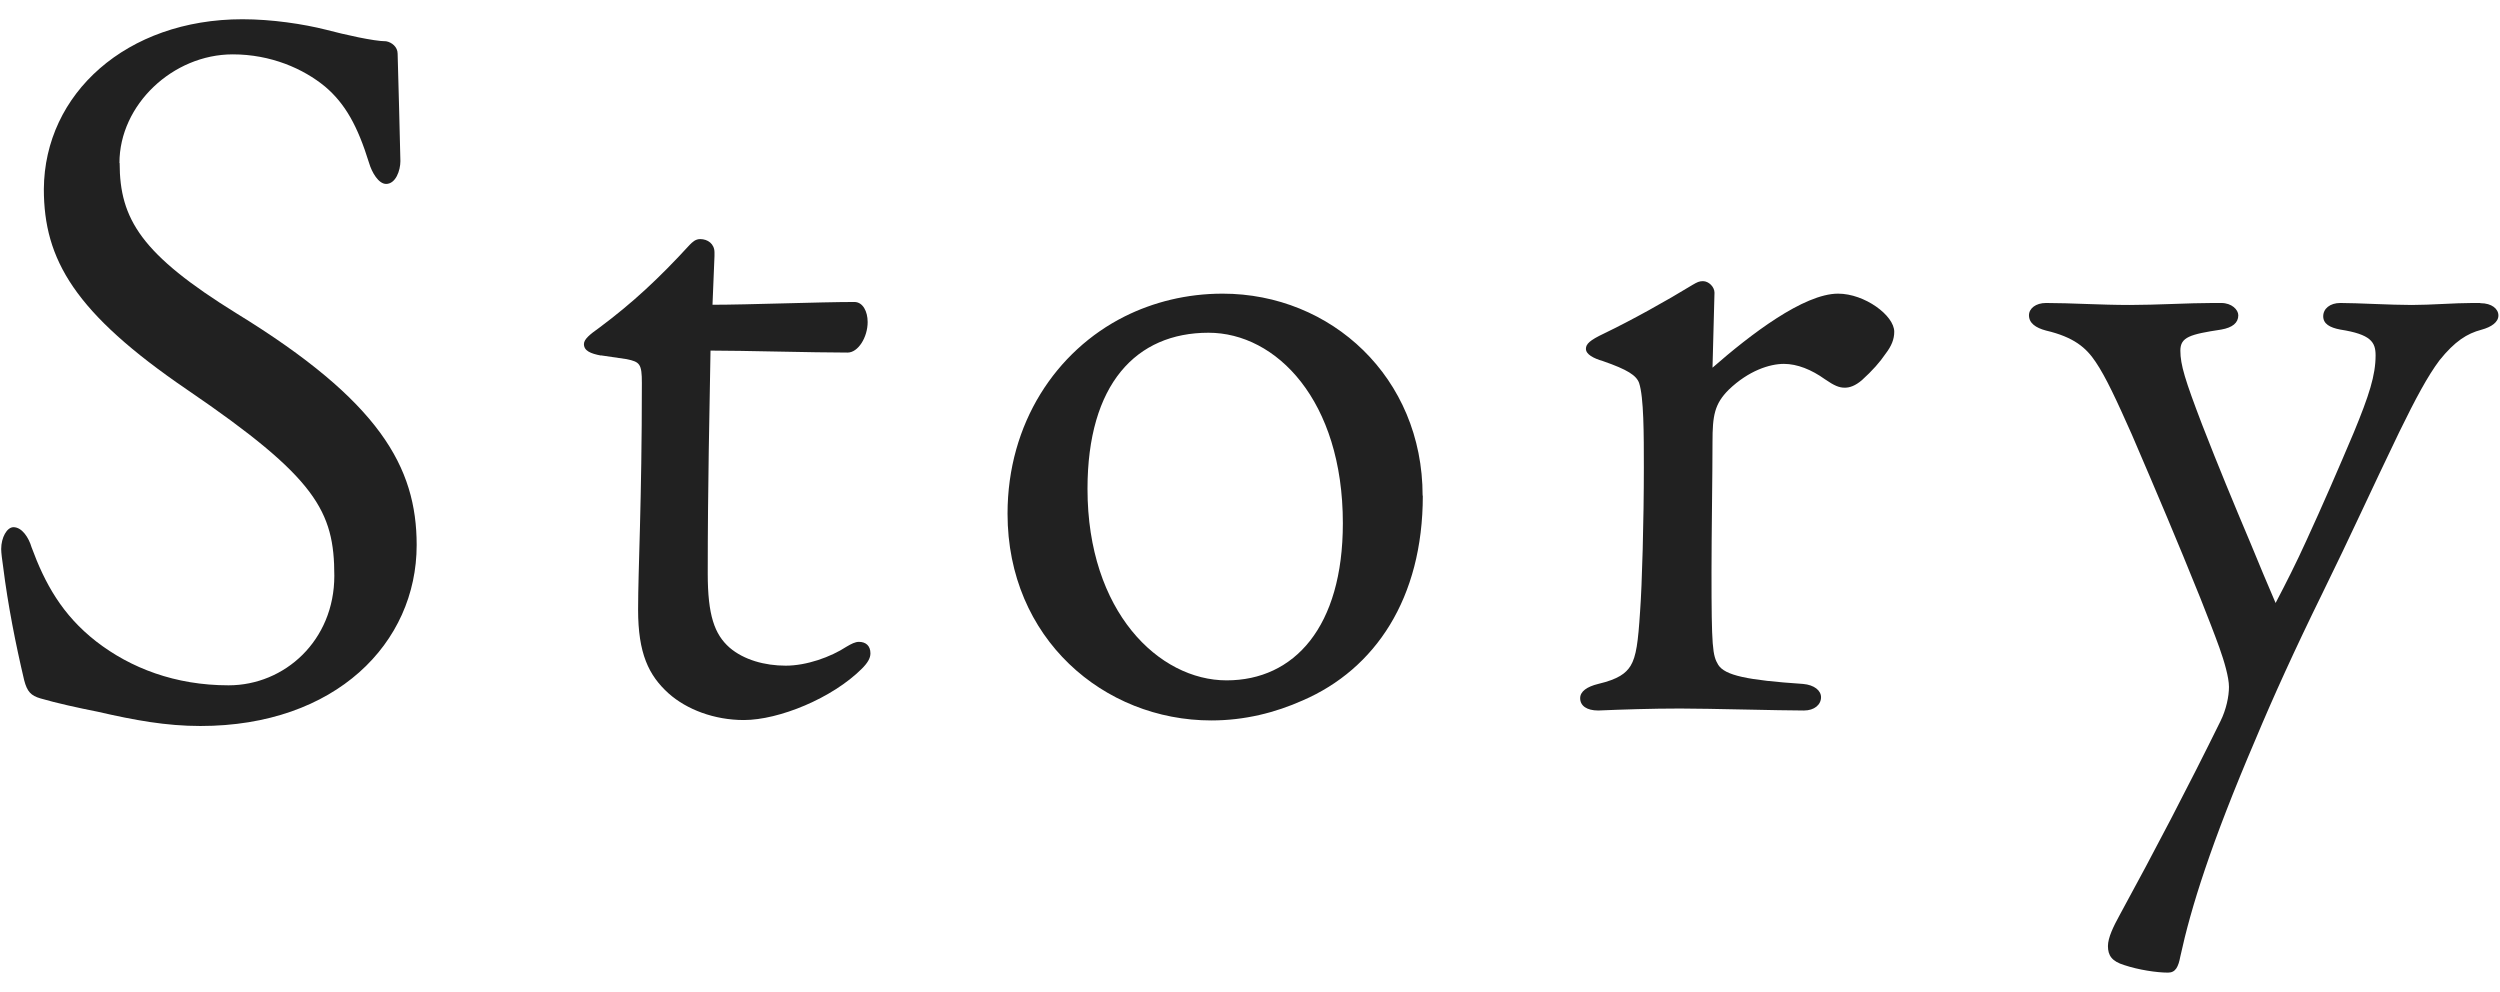
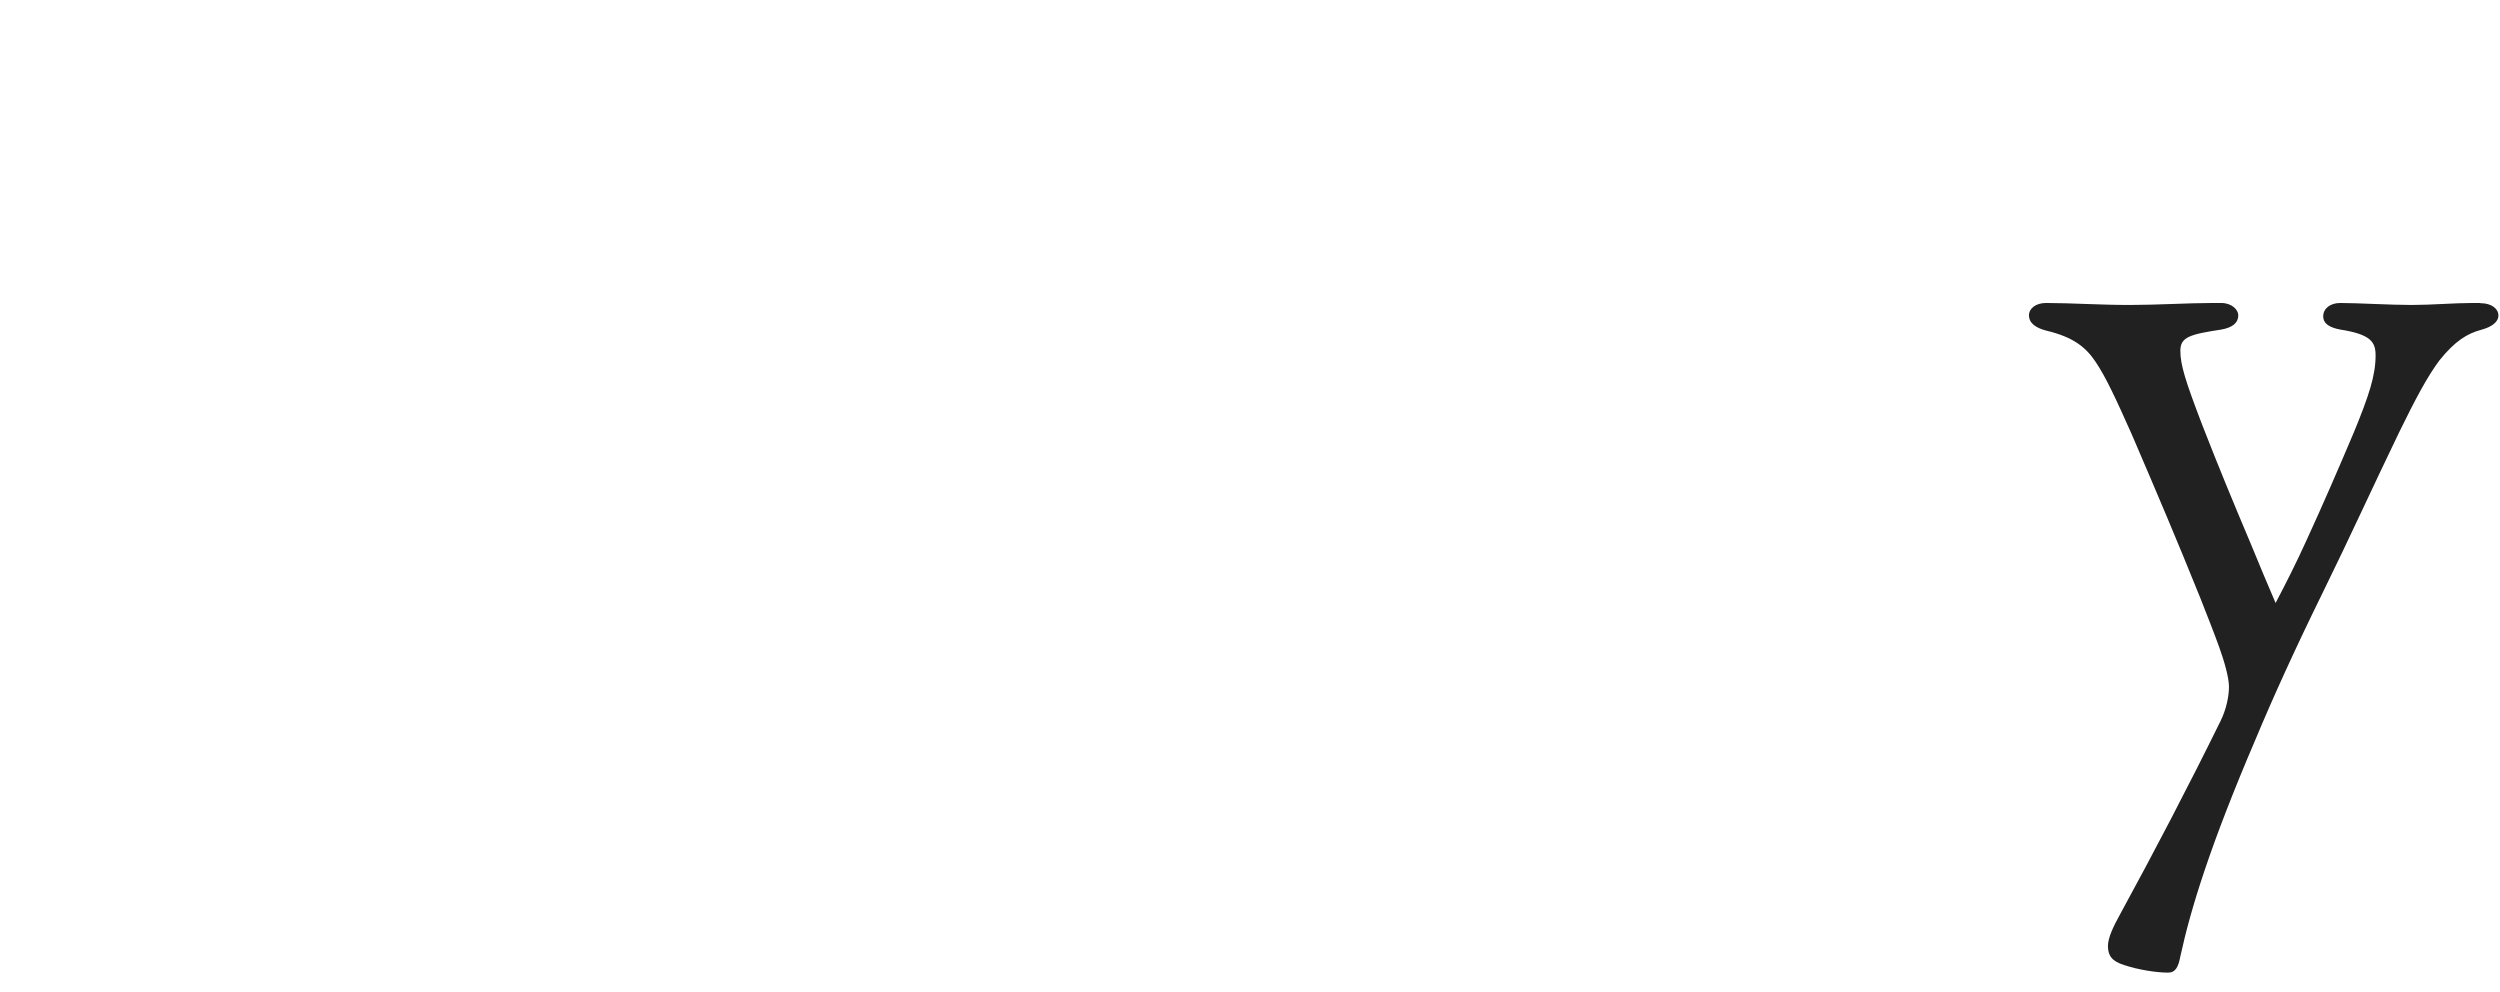
<svg xmlns="http://www.w3.org/2000/svg" viewBox="0 0 126 50" width="126" height="50">
  <defs>
    <style>.cls-1{fill:#212121;stroke-width:0px;}</style>
  </defs>
-   <path class="cls-1" d="M6.03,8.22c0,2.83,1.1,4.61,5.9,7.58,7.2,4.42,9.07,7.73,9.07,11.67,0,4.94-4.08,9.12-10.9,9.12-1.73,0-3.31-.29-5.18-.72-.96-.19-2.06-.43-2.88-.67-.48-.14-.67-.34-.82-.91-.43-1.82-.82-3.79-1.06-5.71-.05-.34-.1-.72-.1-.91,0-.58.29-1.1.62-1.1.43,0,.77.53.91,1.01.67,1.82,1.54,3.41,3.26,4.75,1.73,1.34,3.98,2.21,6.67,2.21,2.83,0,5.33-2.26,5.33-5.52s-.91-4.94-7.39-9.36c-5.71-3.89-7.25-6.58-7.25-10.13C2.24,4.72,6.37.97,12.22.97c1.49,0,3.07.24,4.22.53.91.24,2.4.58,3.02.58.29.05.58.29.58.62.05,1.78.1,3.65.14,5.42,0,.48-.24,1.15-.72,1.15-.38,0-.72-.58-.86-1.06-.58-1.87-1.2-2.98-2.21-3.84-1.1-.91-2.74-1.63-4.66-1.63-3.02,0-5.71,2.54-5.71,5.47Z" />
-   <path class="cls-1" d="M30.29,17.92c-.53-.1-.86-.24-.86-.58,0-.24.29-.48.77-.82,1.68-1.25,3.02-2.5,4.56-4.18.14-.14.29-.29.53-.29.38,0,.72.24.72.67v.19l-.1,2.45c1.78,0,5.42-.14,7.15-.14.43,0,.67.48.67,1.01,0,.77-.48,1.54-1.01,1.54-1.73,0-5.28-.1-6.91-.1-.05,3.02-.14,6.77-.14,11.23,0,2.11.34,3.07,1.1,3.74.72.62,1.78.91,2.83.91s2.26-.43,3.07-.96c.24-.14.43-.24.62-.24.34,0,.58.19.58.58,0,.24-.14.48-.43.77-1.49,1.49-4.18,2.59-5.95,2.59-1.49,0-2.88-.53-3.79-1.34-1.01-.91-1.54-2.02-1.54-4.22,0-2.06.19-5.38.19-11.43,0-.96-.1-1.06-.77-1.2l-1.3-.19Z" />
-   <path class="cls-1" d="M71.71,24.98c0,5.18-2.4,8.74-6.05,10.32-1.39.62-2.93,1.01-4.61,1.01-5.42,0-10.27-4.13-10.27-10.42,0-4.56,2.45-8.21,5.9-9.94,1.44-.72,3.12-1.15,4.94-1.15,5.47,0,10.08,4.22,10.08,10.18ZM54.81,24.64c0,6.19,3.6,9.65,7.01,9.65s5.86-2.69,5.86-7.92c0-6.19-3.36-9.6-6.77-9.6-3.65,0-6.1,2.59-6.1,7.87Z" />
-   <path class="cls-1" d="M86.3,18.54c1.92-1.68,4.61-3.74,6.34-3.74,1.34,0,2.83,1.1,2.83,1.92,0,.38-.14.72-.43,1.1-.29.43-.67.86-1.2,1.34-.34.29-.62.38-.86.38-.29,0-.53-.1-1.01-.43-.67-.48-1.39-.77-2.06-.77-.72,0-1.78.34-2.78,1.3-.72.72-.82,1.3-.82,2.64,0,1.58-.05,4.75-.05,6.53,0,3.84.05,4.22.34,4.7.34.53,1.44.77,4.27.96.58.05.91.34.91.67,0,.38-.34.67-.86.67-1.2,0-4.8-.1-6.24-.1s-2.93.05-4.13.1c-.58,0-.91-.24-.91-.62,0-.34.34-.58.91-.72,1.01-.24,1.39-.53,1.63-.91.29-.48.38-1.2.48-2.74.1-1.34.19-4.61.19-7.25,0-1.68,0-3.55-.24-4.27-.14-.38-.58-.67-1.82-1.1-.48-.14-.86-.34-.86-.62,0-.24.19-.43.91-.77,1.39-.67,3.12-1.63,4.46-2.45.24-.14.34-.19.53-.19.29,0,.58.29.58.58l-.1,3.79Z" />
  <path class="cls-1" d="M125.01,15.28c.58,0,.91.29.91.62s-.34.58-.86.72c-.72.19-1.34.58-2.11,1.54-.58.77-1.2,1.92-2.02,3.6-1.44,2.98-2.45,5.23-3.89,8.16-1.39,2.83-2.5,5.28-3.36,7.34-2.26,5.28-3.26,8.5-3.79,10.94-.1.53-.24.82-.62.82-.58,0-1.49-.14-2.21-.38-.62-.19-.82-.48-.82-.96,0-.43.29-1.01.58-1.54,1.78-3.26,3.46-6.48,5.09-9.79.29-.58.43-1.25.43-1.73s-.24-1.3-.48-1.97c-.24-.67-.58-1.54-.96-2.5-1.2-2.98-2.16-5.23-3.46-8.26-.77-1.73-1.3-2.88-1.82-3.65-.48-.72-1.1-1.25-2.5-1.58-.53-.14-.86-.38-.86-.77,0-.34.34-.62.86-.62,1.25,0,2.74.1,4.22.1,1.34,0,2.98-.1,4.18-.1h.43c.53,0,.86.34.86.62,0,.38-.29.62-.86.72-1.58.24-2.06.38-2.06,1.06,0,.72.24,1.49,1.1,3.74.82,2.11,1.58,3.94,2.45,6,.43,1.06.82,1.97,1.25,2.98.53-1.01,1.06-2.06,1.54-3.12.82-1.78,1.63-3.65,2.4-5.47.77-1.87,1.1-2.88,1.1-3.89,0-.67-.24-1.06-1.78-1.3-.53-.1-.86-.29-.86-.67s.34-.67.86-.67c.86,0,2.54.1,3.6.1.96,0,2.16-.1,3.07-.1h.38Z" />
</svg>